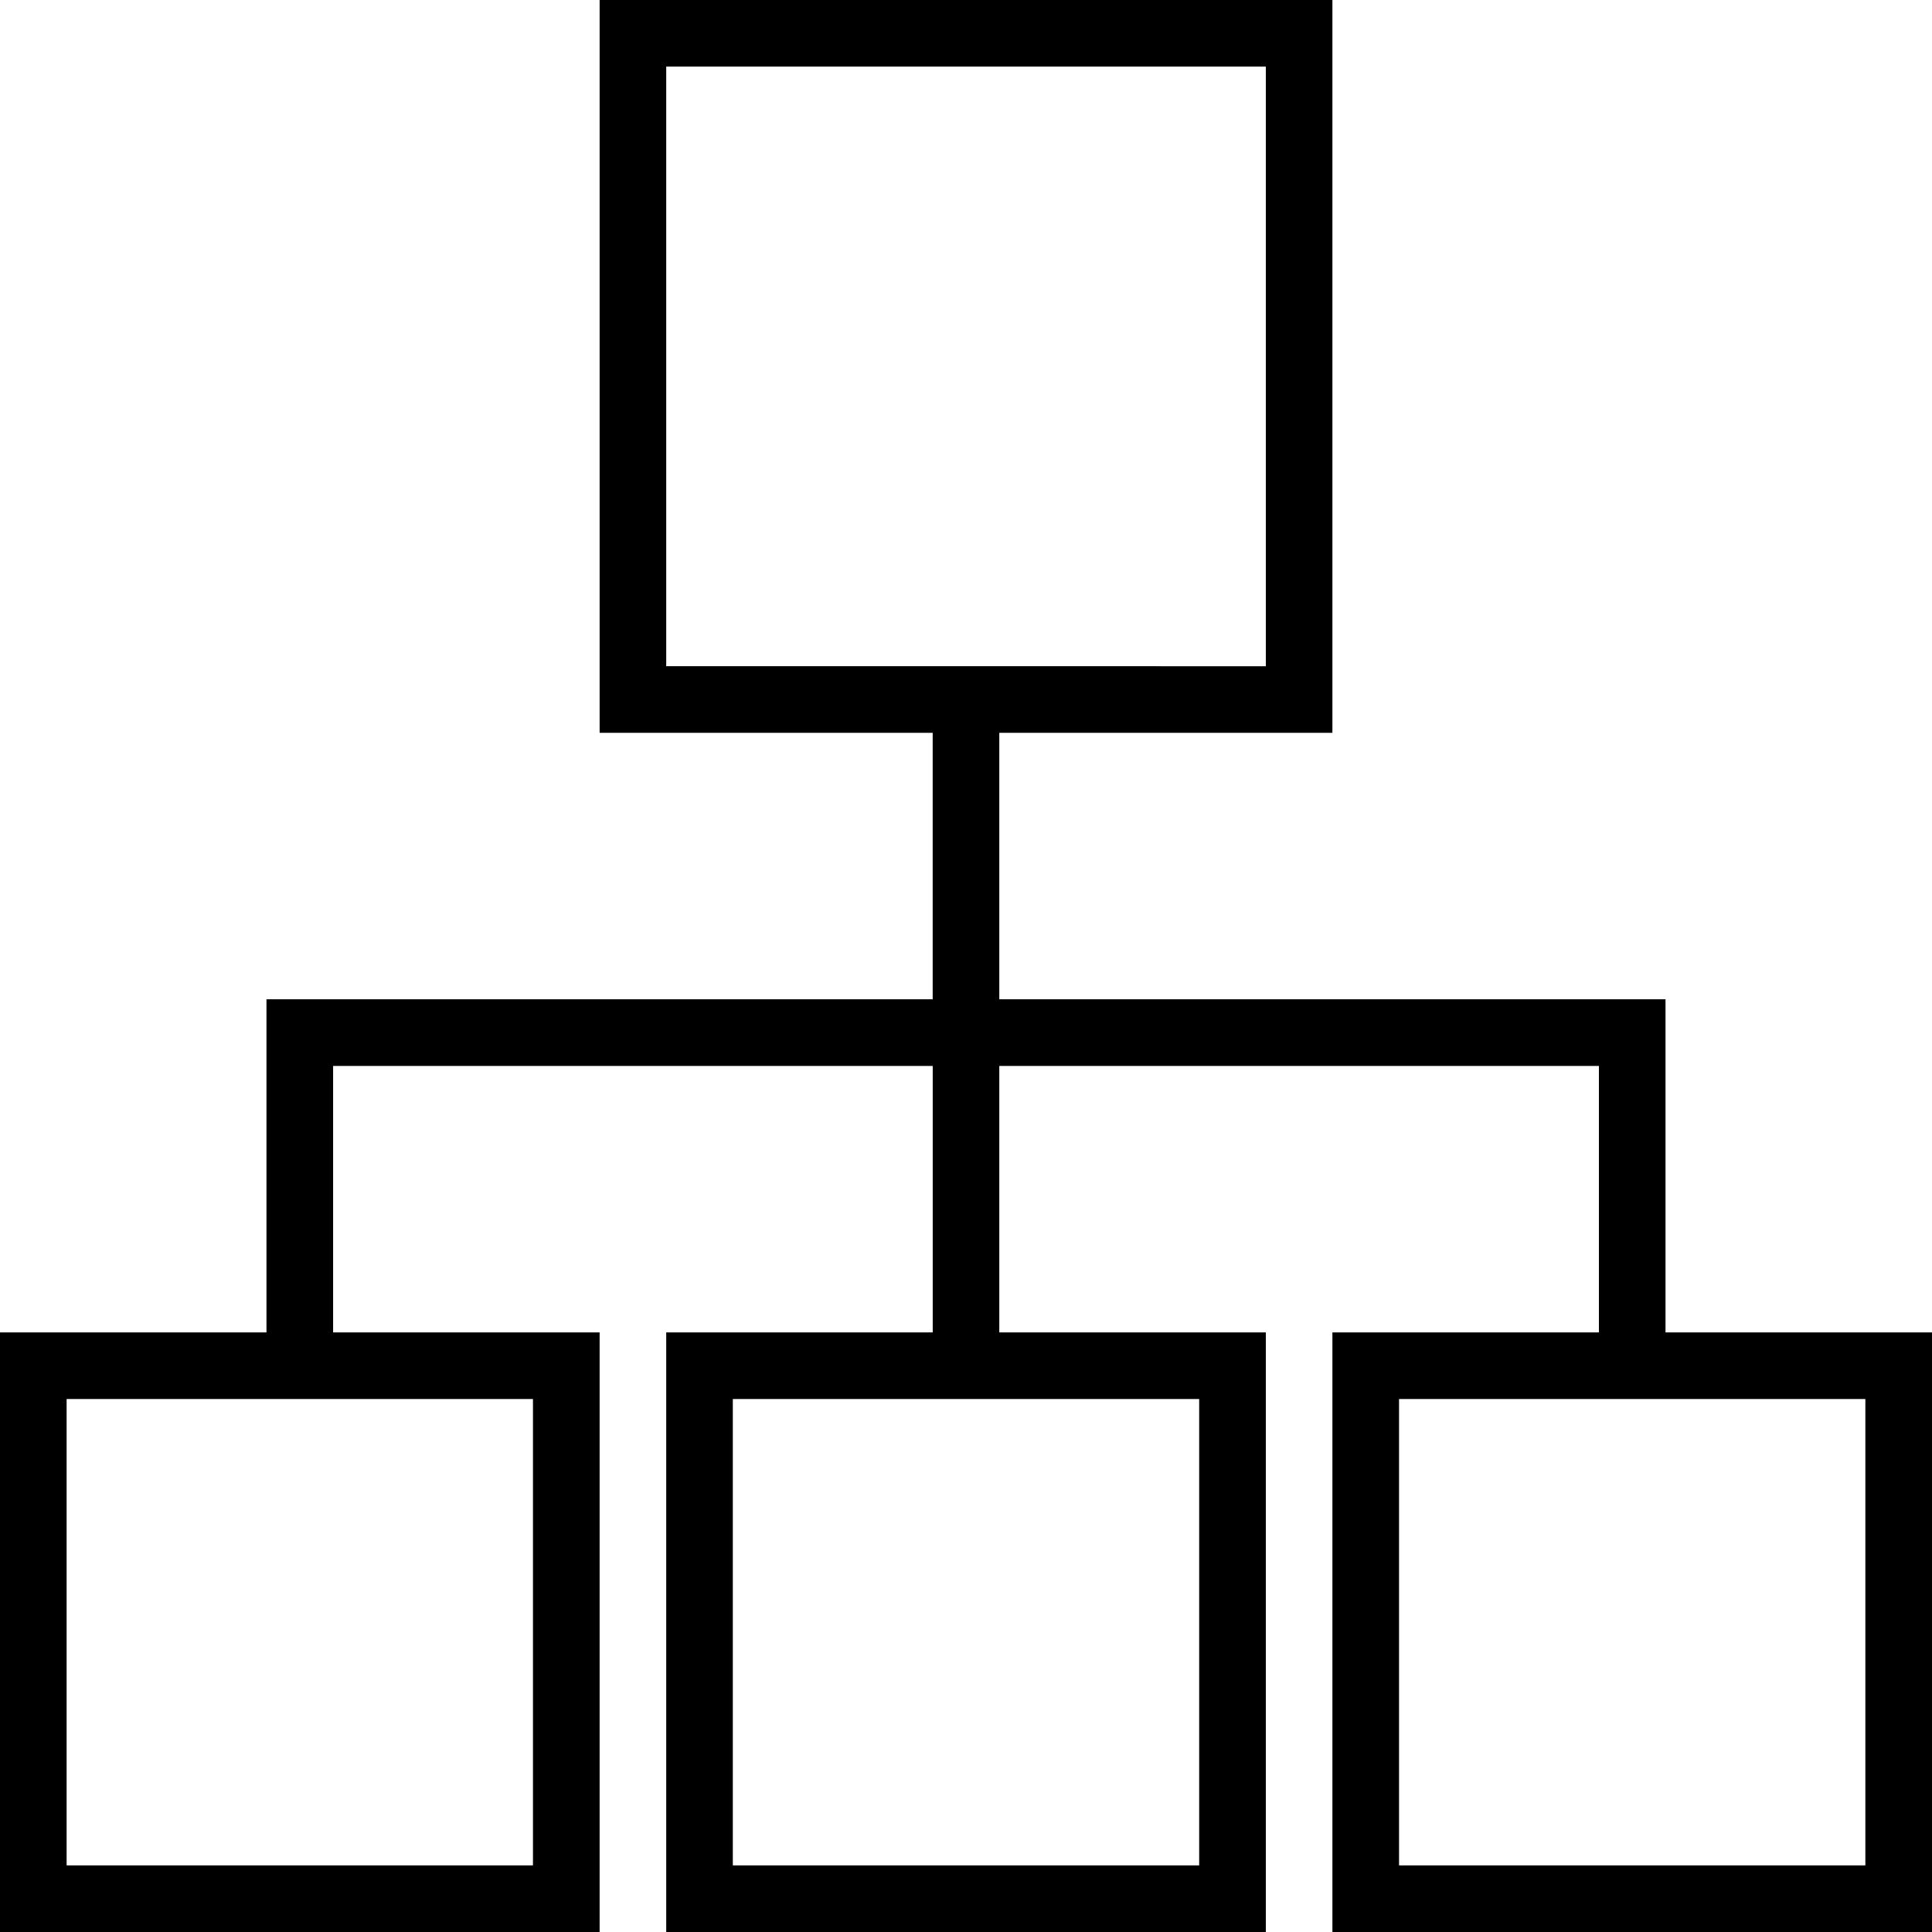
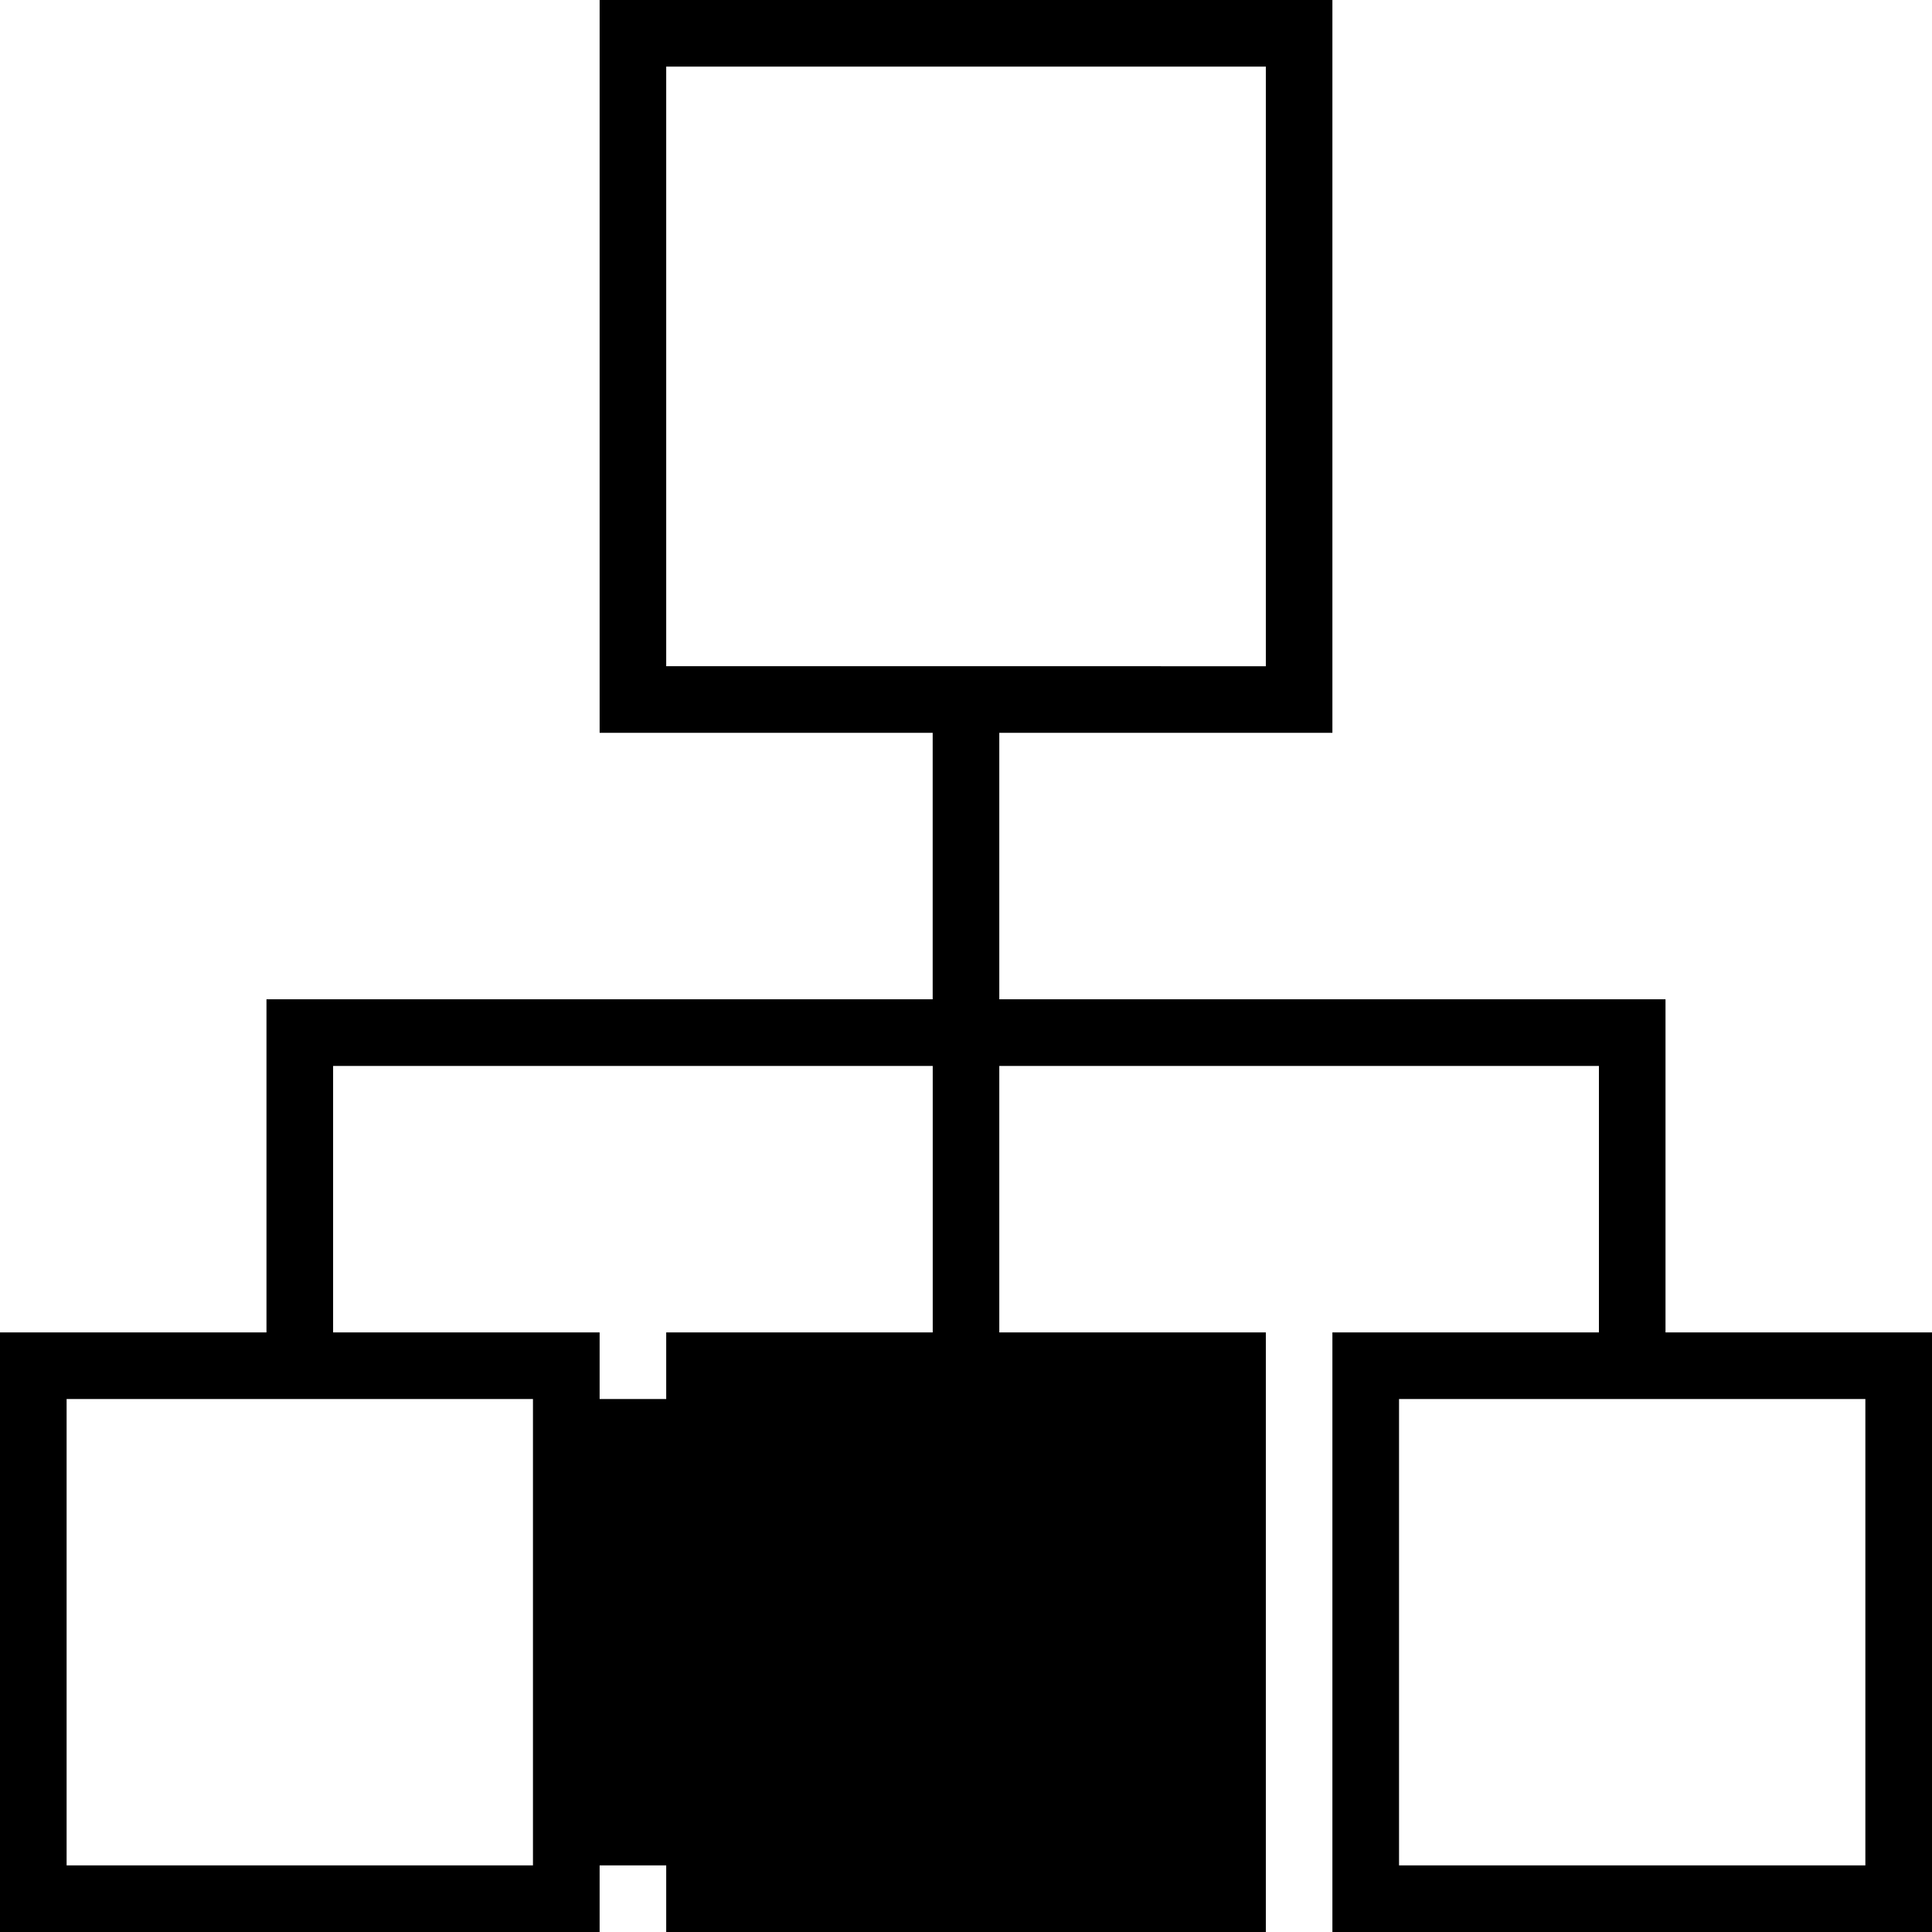
<svg xmlns="http://www.w3.org/2000/svg" width="85.706" height="85.706" viewBox="0 0 85.706 85.706">
  <g transform="translate(-3 -3)">
-     <path d="M76.884,62.107V47.33H47.33V35.509H62.107V3H29.6V35.509H44.375V47.33H14.821V62.107H3v26.6H29.6v-26.6H17.777V50.286h26.6V62.107H32.554v26.6h26.6v-26.6H47.33V50.286h26.6V62.107H62.107v26.6h26.6v-26.6ZM32.554,32.554V5.955h26.6v26.6ZM26.643,65.063V85.75H5.955V65.063Zm29.554,0V85.75H35.509V65.063ZM85.75,85.75H65.063V65.063H85.75Z" transform="translate(0 0)" />
+     <path d="M76.884,62.107V47.33H47.33V35.509H62.107V3H29.6V35.509H44.375V47.33H14.821V62.107H3v26.6H29.6v-26.6H17.777V50.286h26.6V62.107H32.554v26.6h26.6v-26.6H47.33V50.286h26.6V62.107H62.107v26.6h26.6v-26.6ZM32.554,32.554V5.955h26.6v26.6ZM26.643,65.063V85.75H5.955V65.063ZV85.75H35.509V65.063ZM85.75,85.75H65.063V65.063H85.75Z" transform="translate(0 0)" />
  </g>
</svg>